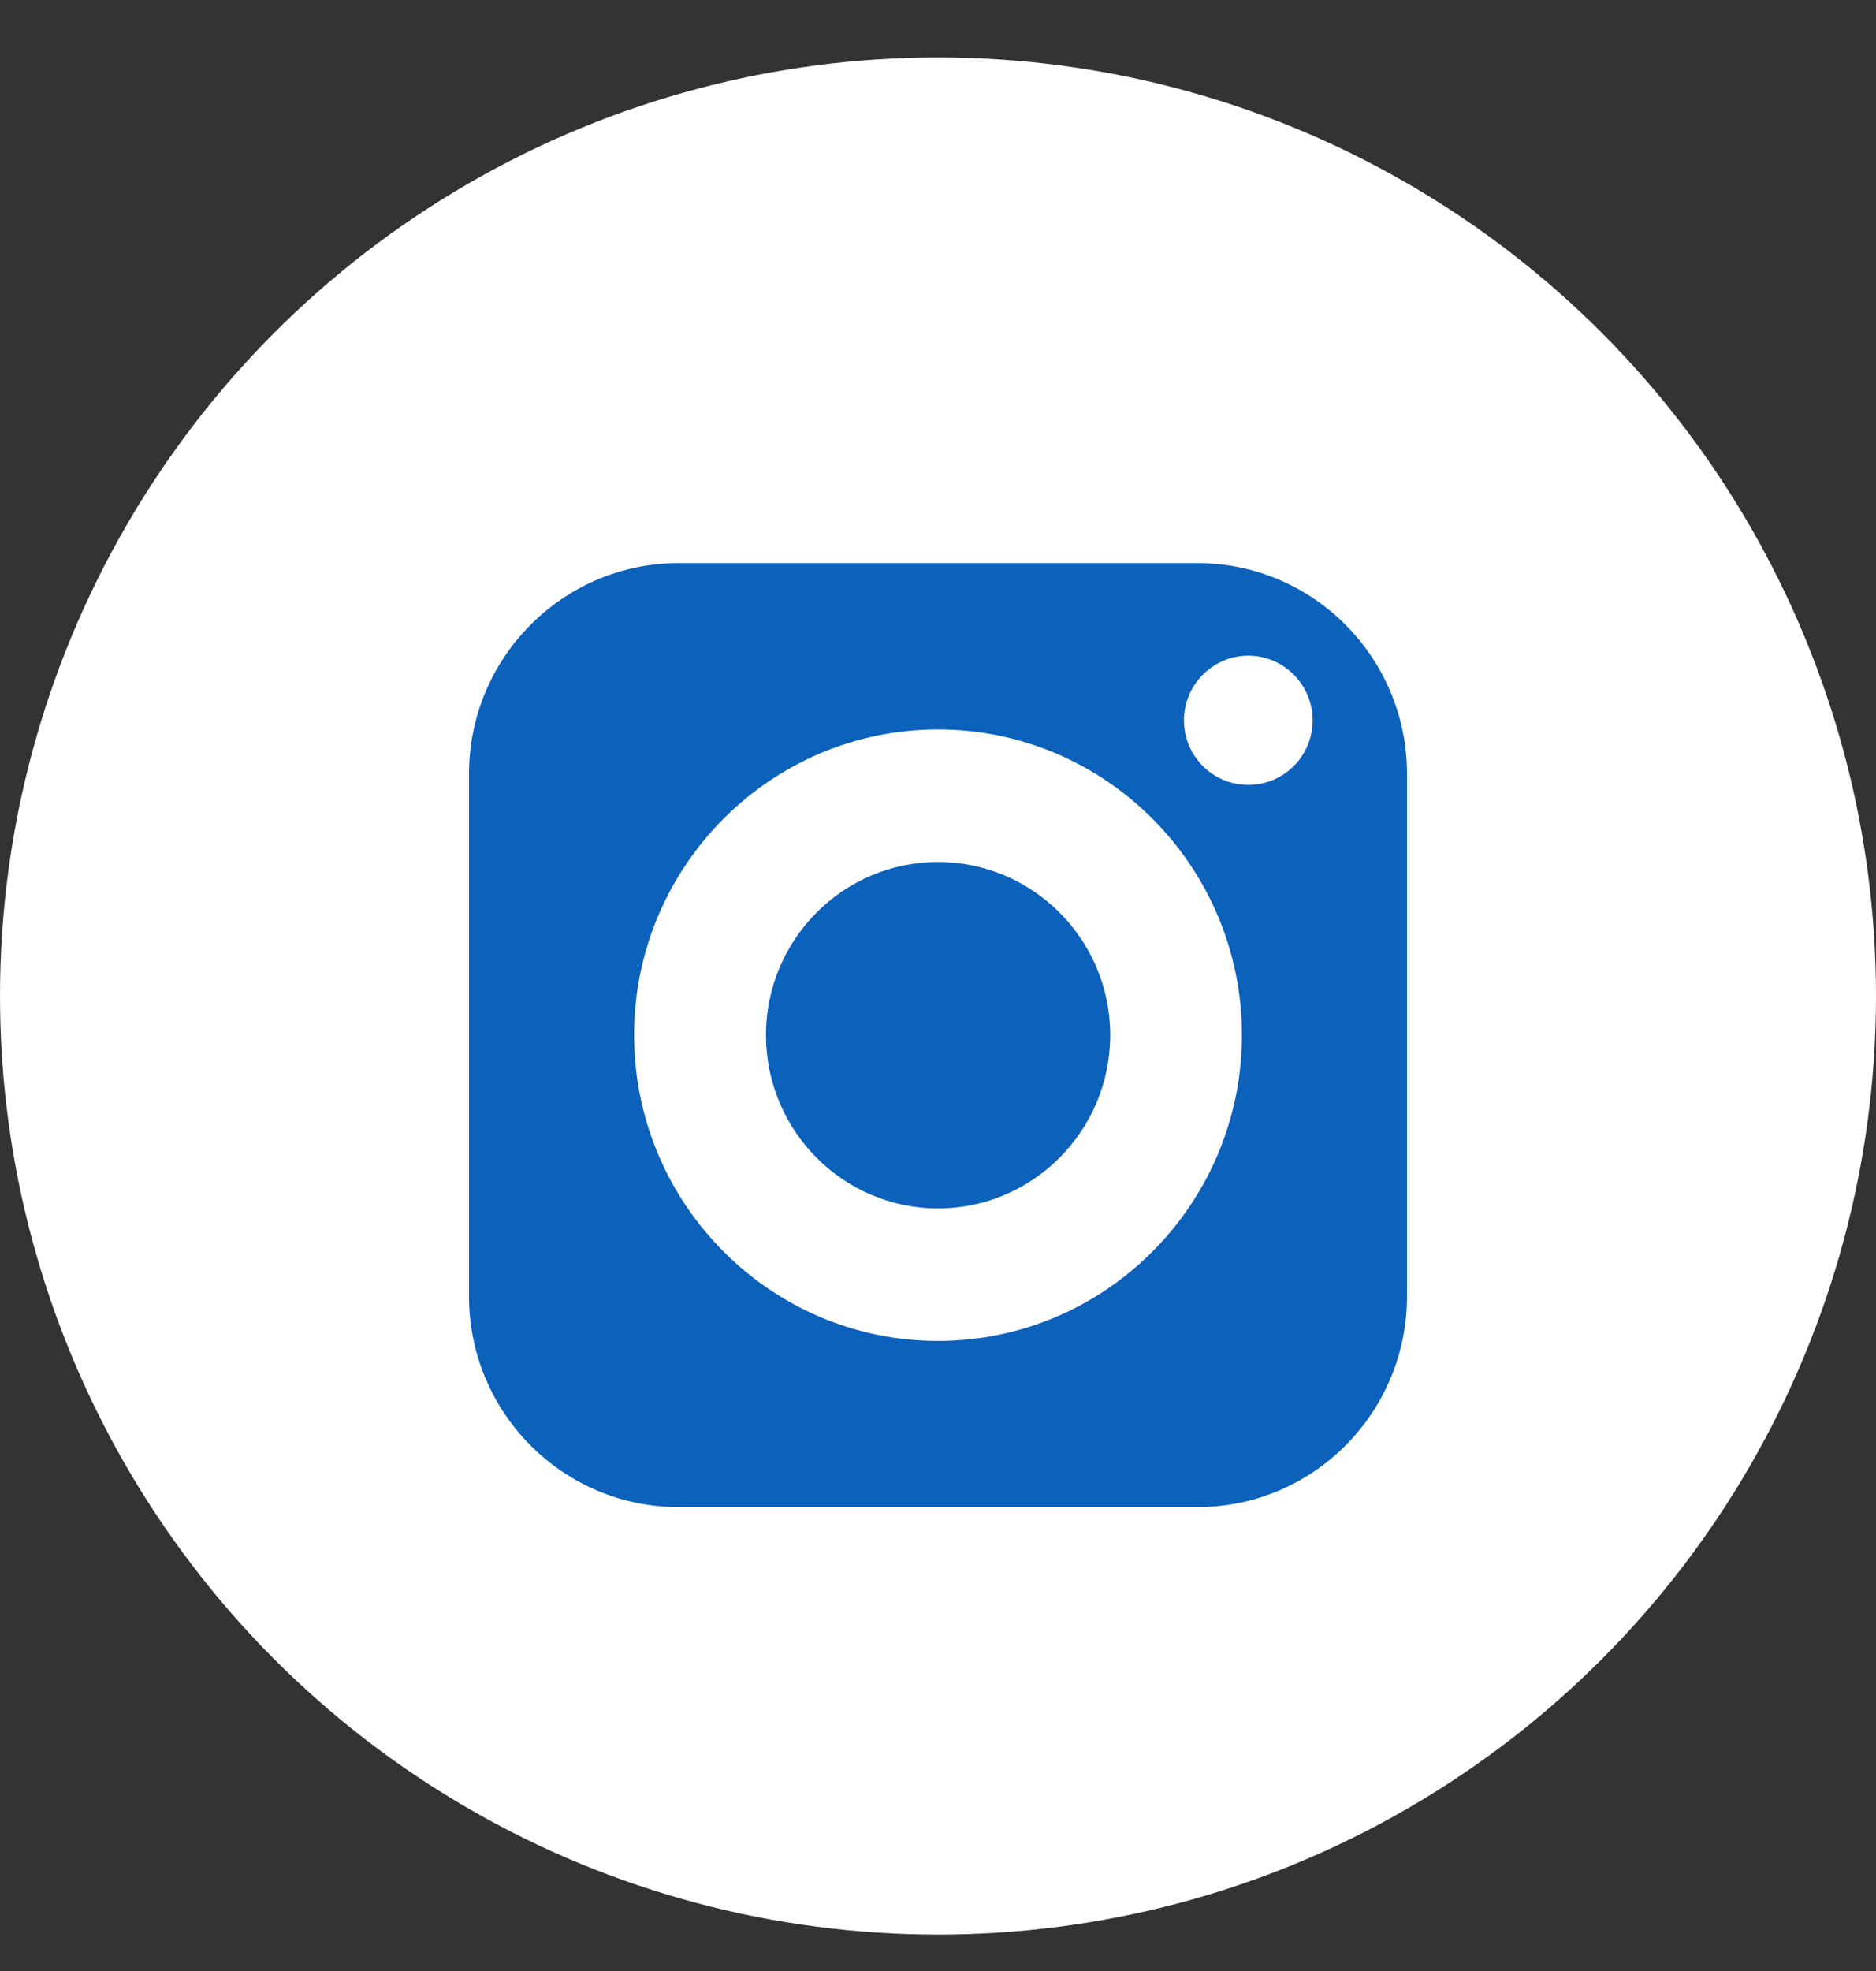
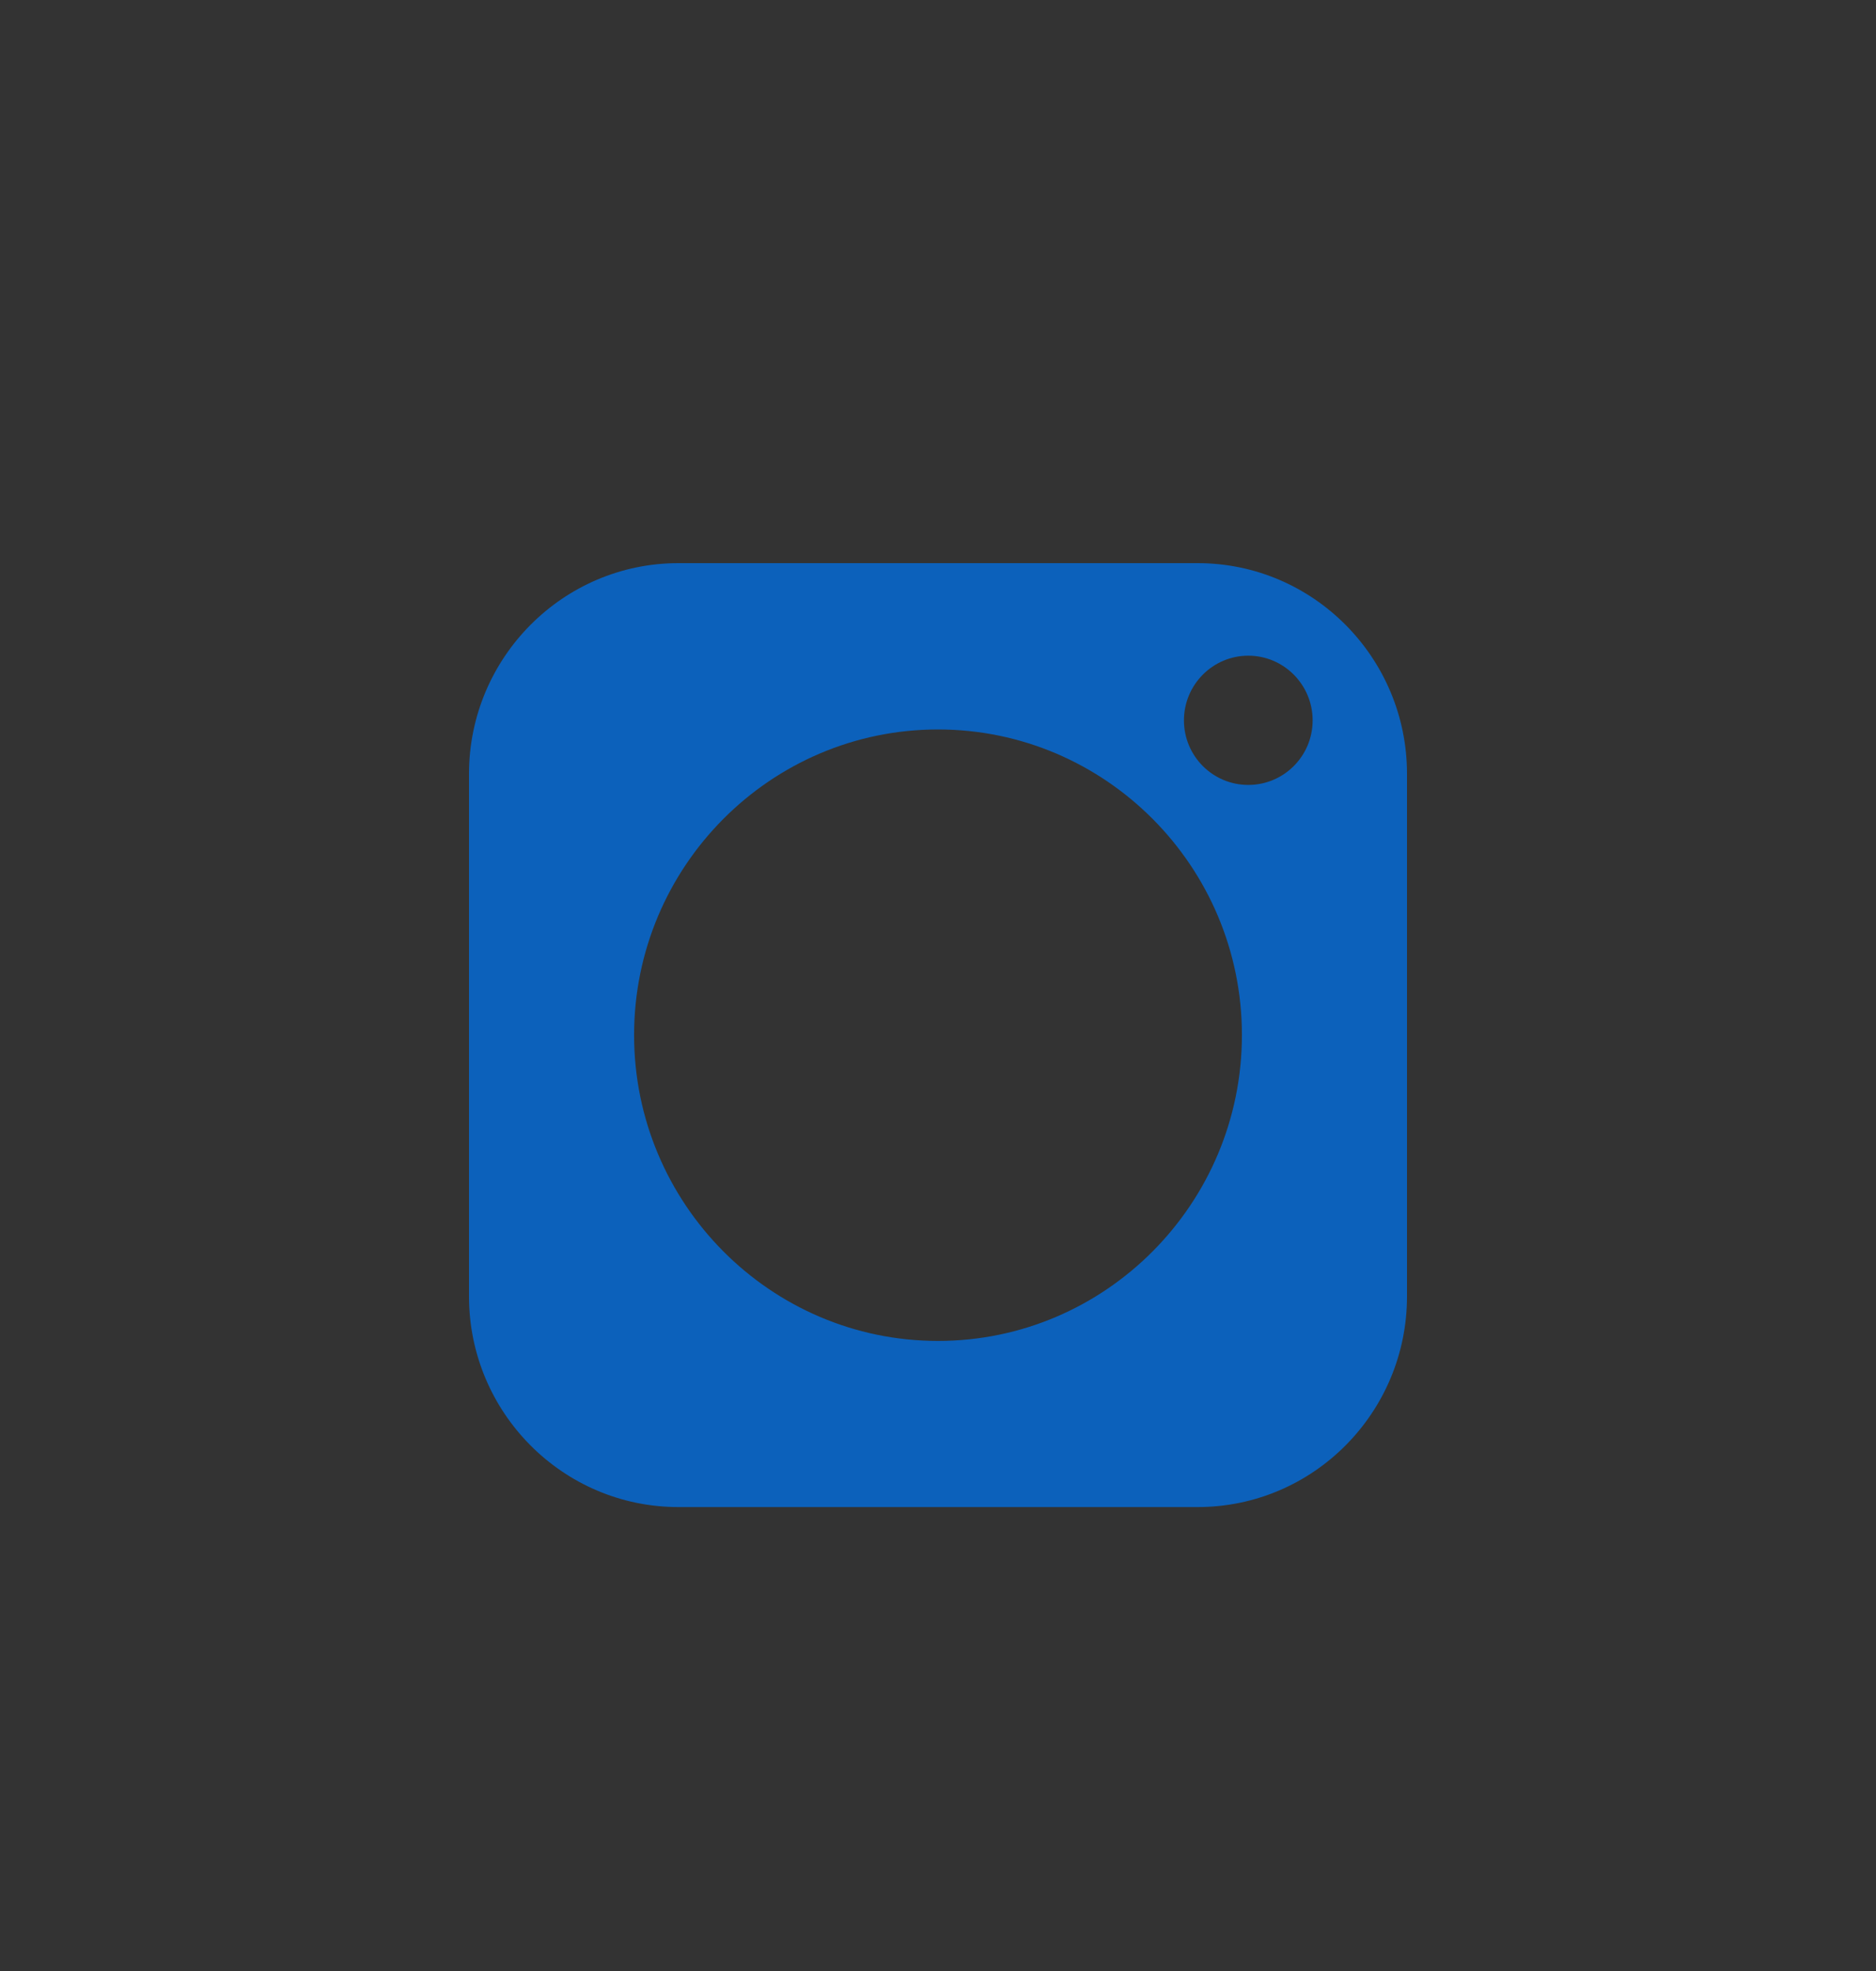
<svg xmlns="http://www.w3.org/2000/svg" width="20" height="21" viewBox="0 0 20 21" fill="none">
  <rect x="0" y="0" width="20" height="21" fill="#333333" stroke="none" />
-   <circle cx="10" cy="10.612" r="10" fill="white" />
-   <path d="M10 9.184C8.988 9.184 8.166 10.011 8.166 11.028C8.166 12.046 8.988 12.875 10 12.875C11.012 12.875 11.836 12.046 11.836 11.028C11.836 10.011 11.012 9.184 10 9.184Z" fill="#0C61BB" />
  <path d="M12.768 6H7.232C6.002 6 5 7.008 5 8.245V13.812C5 15.051 6.002 16.057 7.232 16.057H12.768C14 16.057 15 15.051 15 13.812V8.245C15 7.008 14 6 12.768 6ZM10 14.287C8.214 14.287 6.76 12.825 6.76 11.028C6.76 9.232 8.214 7.772 10 7.772C11.786 7.772 13.24 9.232 13.24 11.028C13.24 12.825 11.786 14.287 10 14.287ZM13.308 8.363C12.93 8.363 12.622 8.056 12.622 7.675C12.622 7.295 12.93 6.986 13.308 6.986C13.686 6.986 13.994 7.295 13.994 7.675C13.994 8.056 13.686 8.363 13.308 8.363Z" fill="#0C61BB" />
</svg>